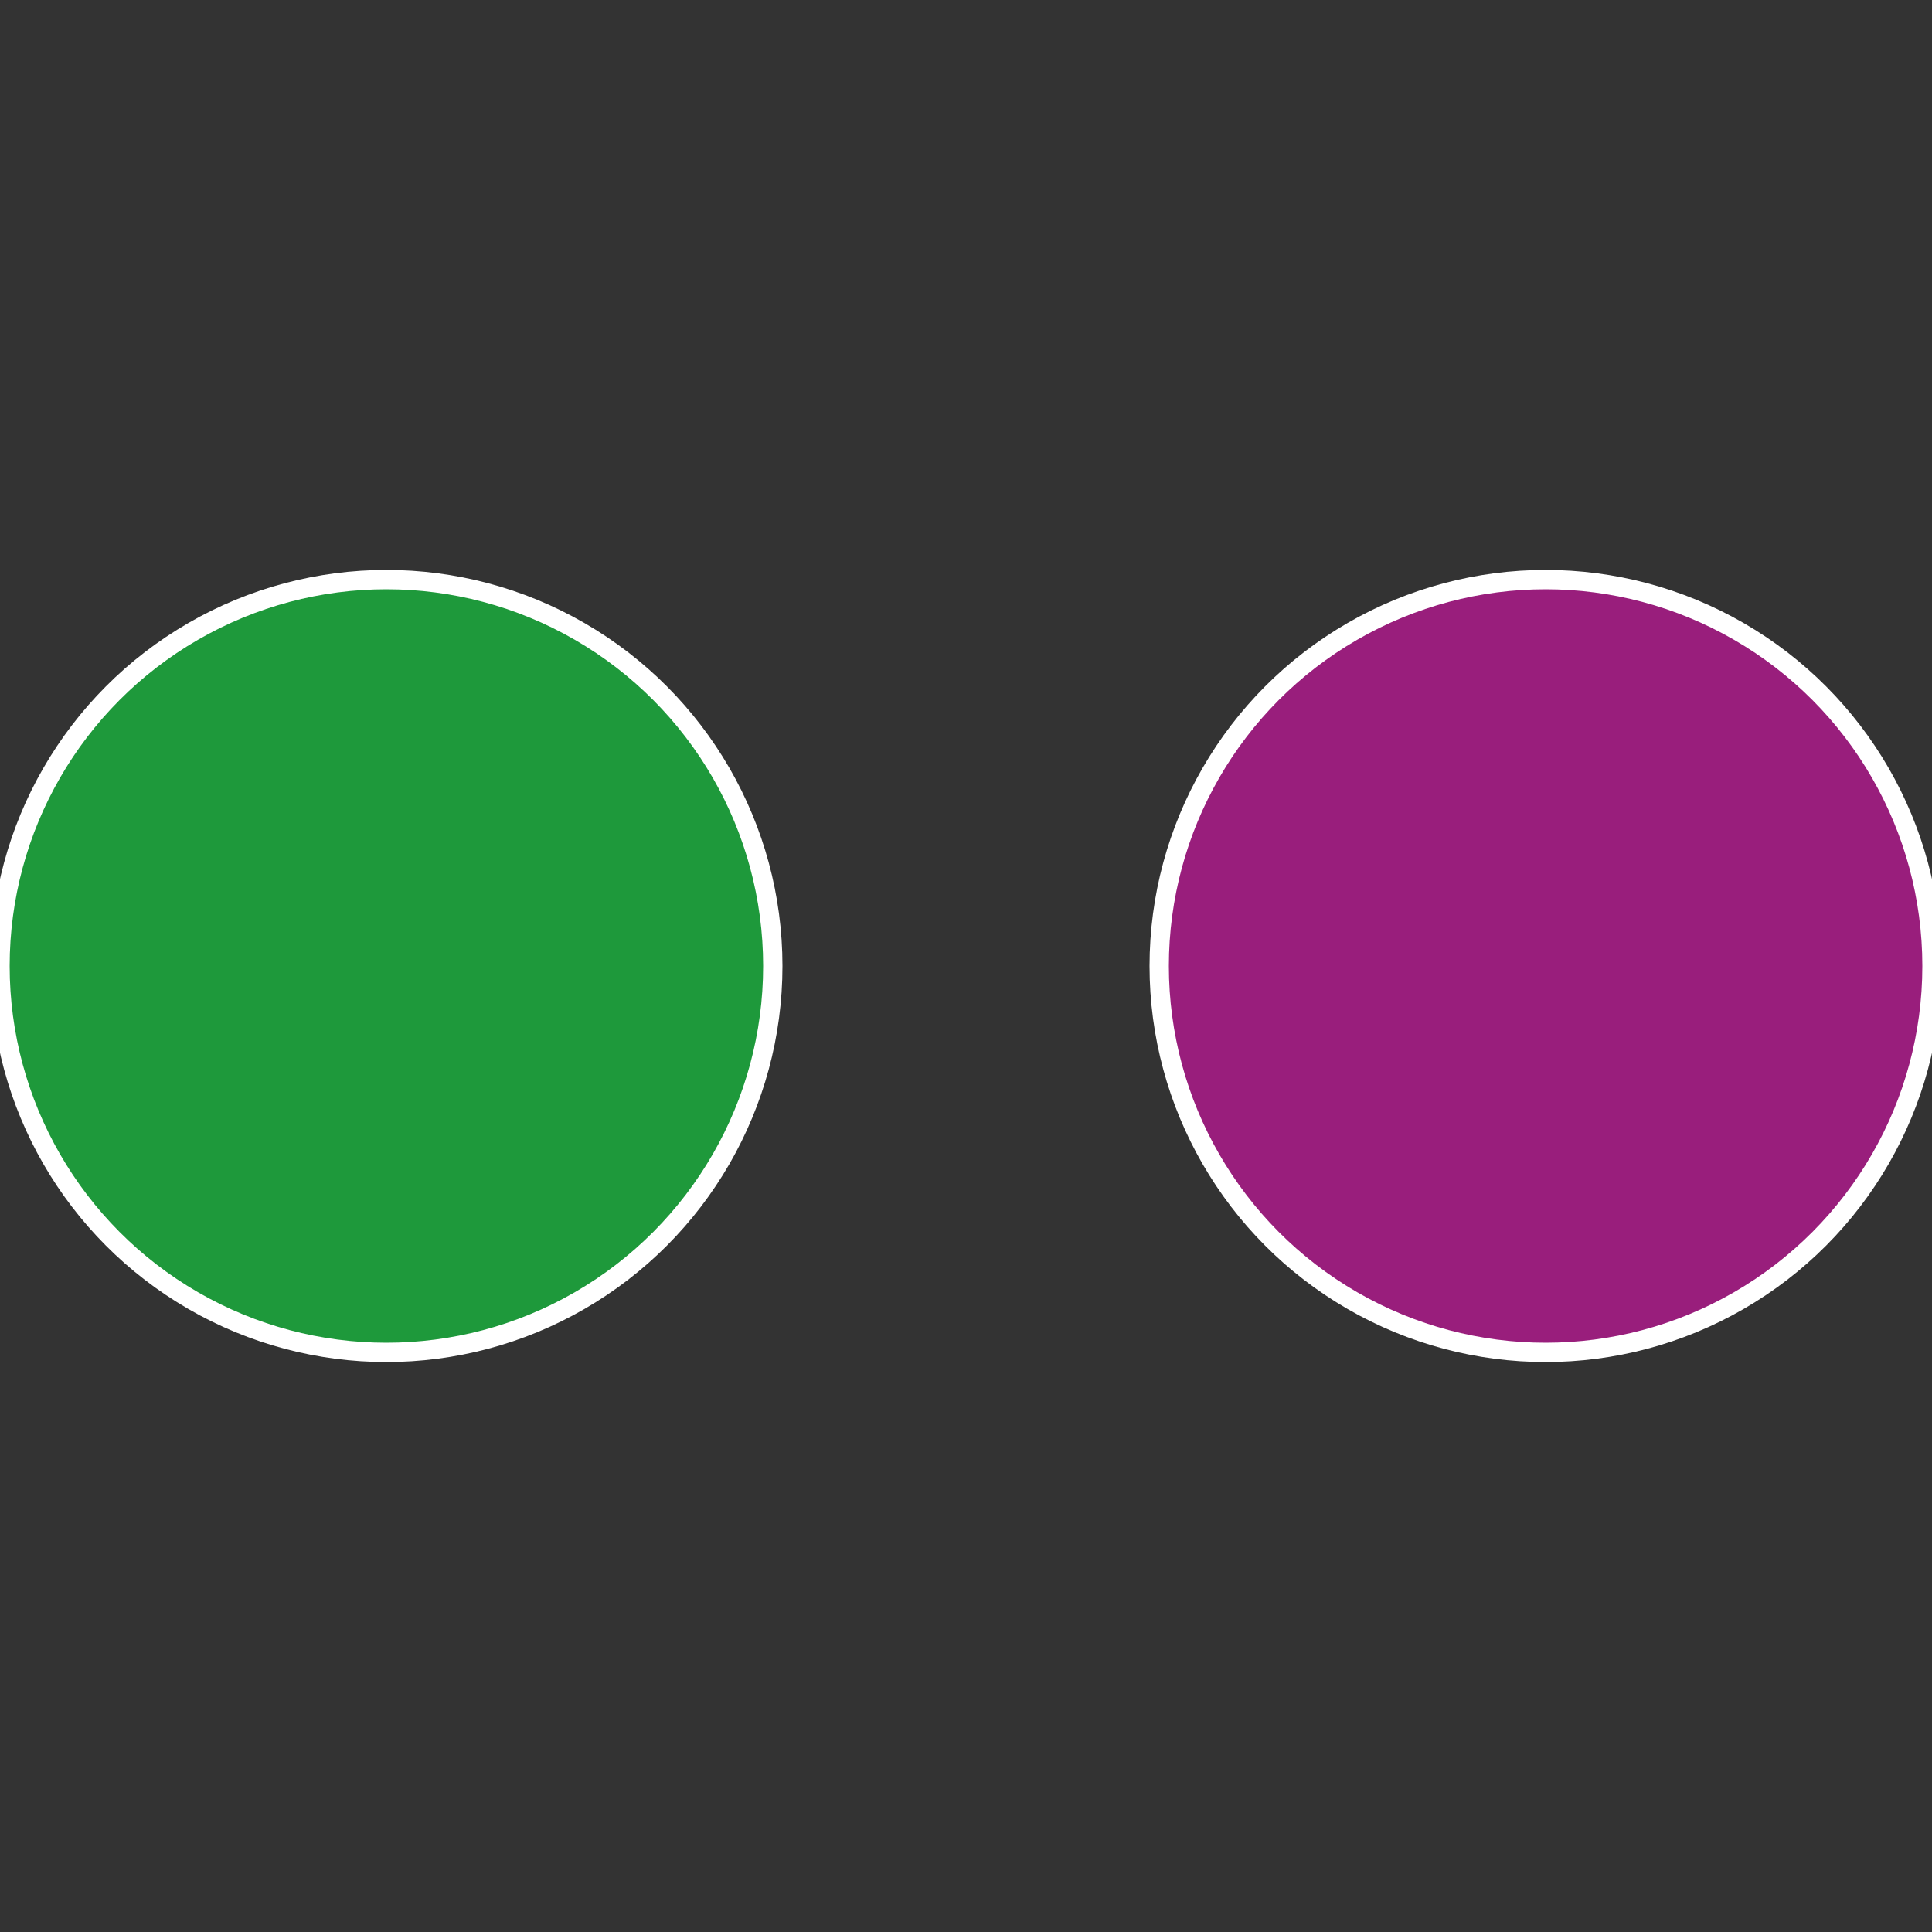
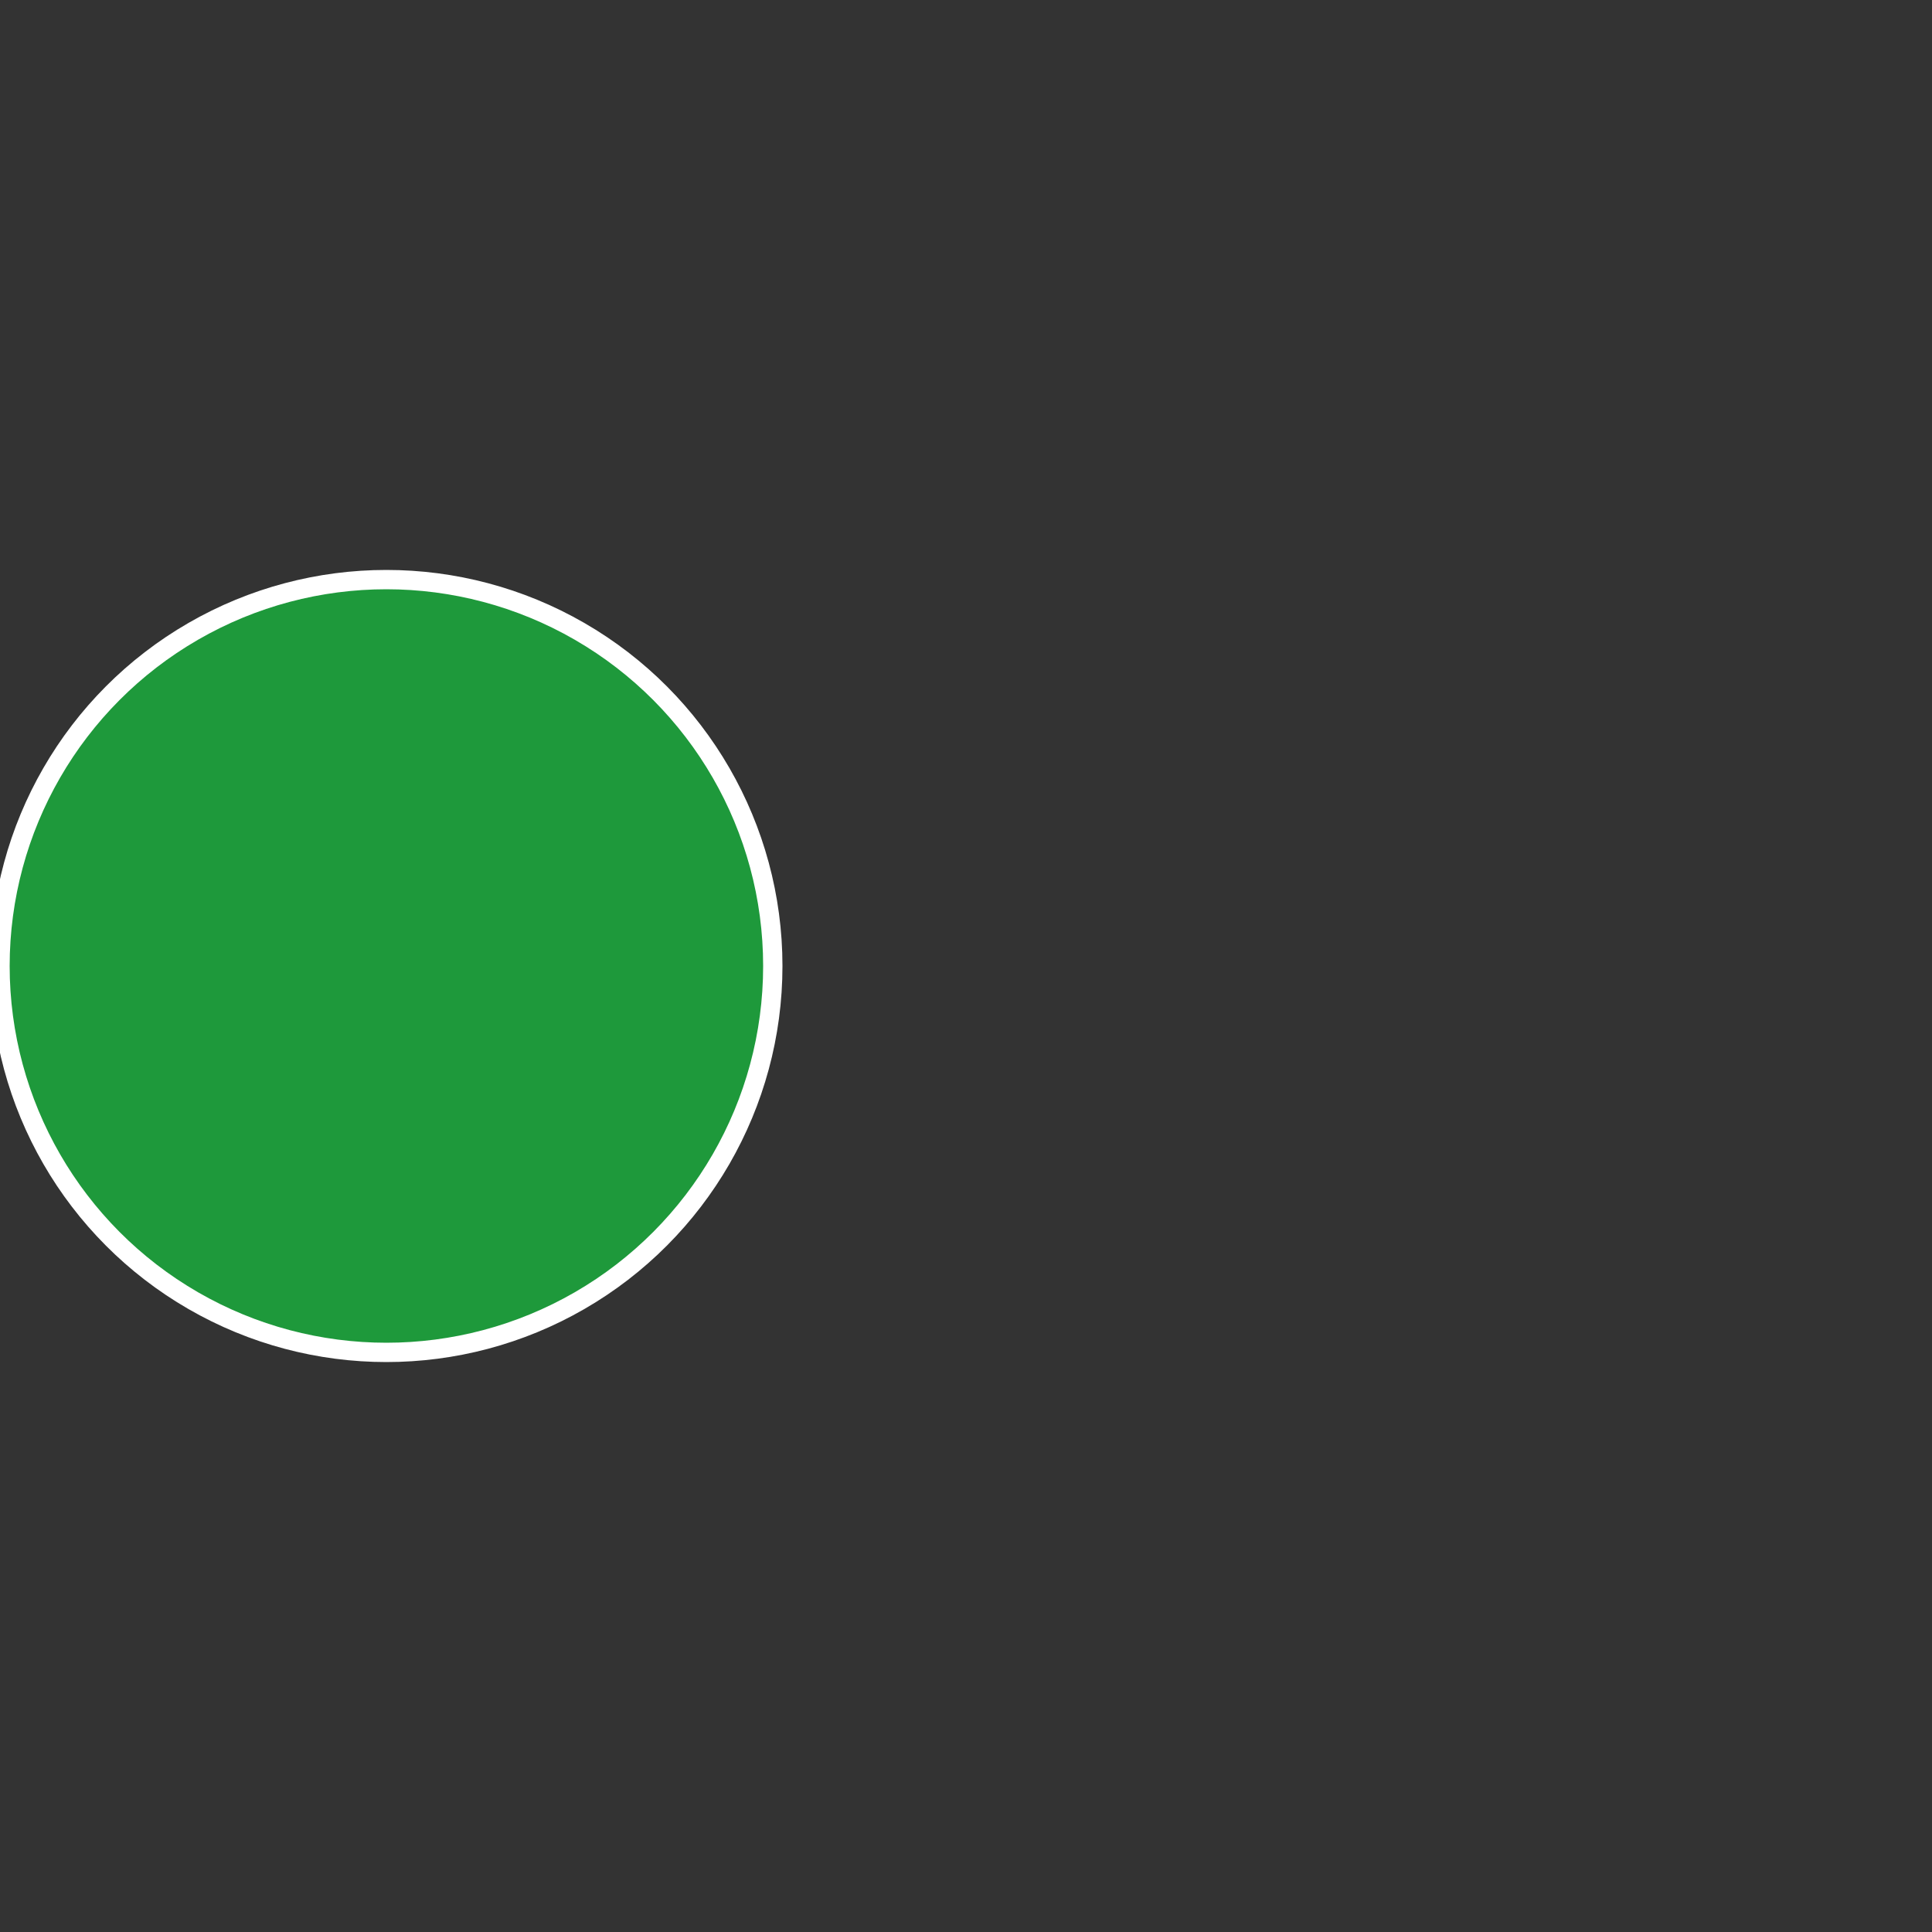
<svg xmlns="http://www.w3.org/2000/svg" width="500" height="500" viewBox="-1 -1 2 2">
  <rect x="-1" y="-1" width="2" height="2" fill="#333333" stroke="none" />
-   <circle cx="0.6" cy="0" r="0.4" fill="#991e7c" stroke="#fff" stroke-width="1%" />
  <circle cx="-0.6" cy="7.3478807948841E-17" r="0.4" fill="#1e993b" stroke="#fff" stroke-width="1%" />
</svg>